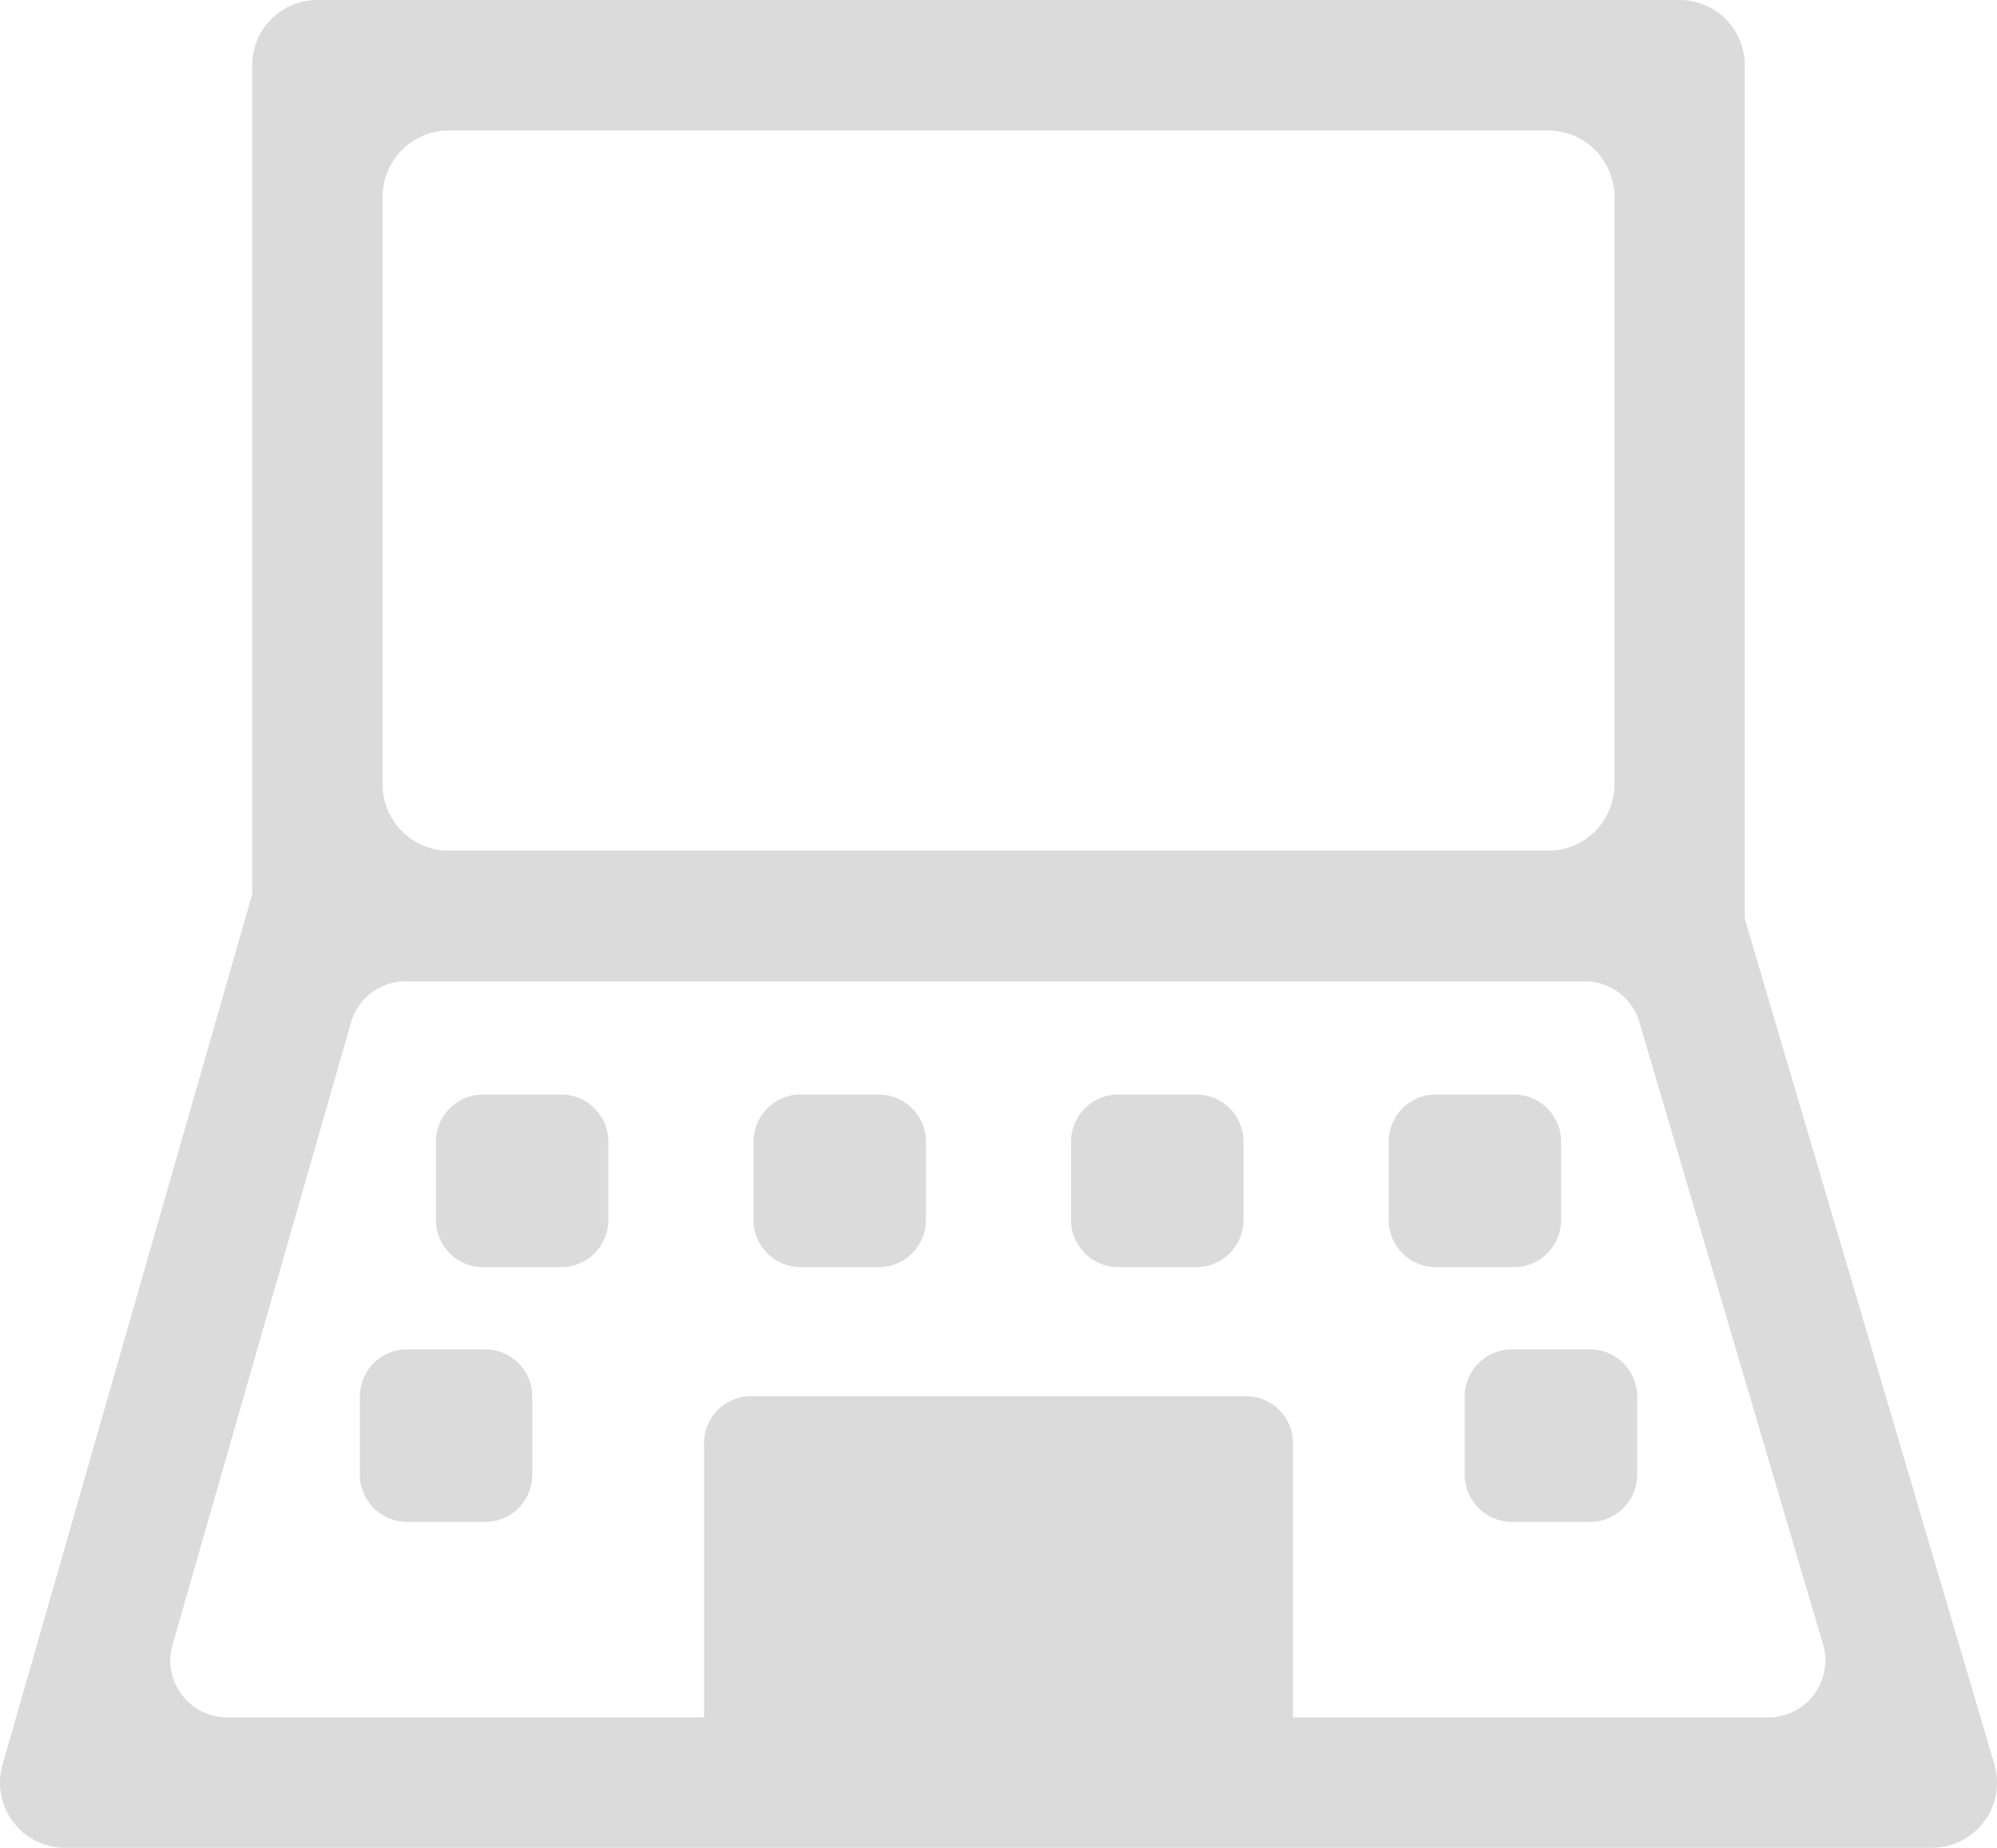
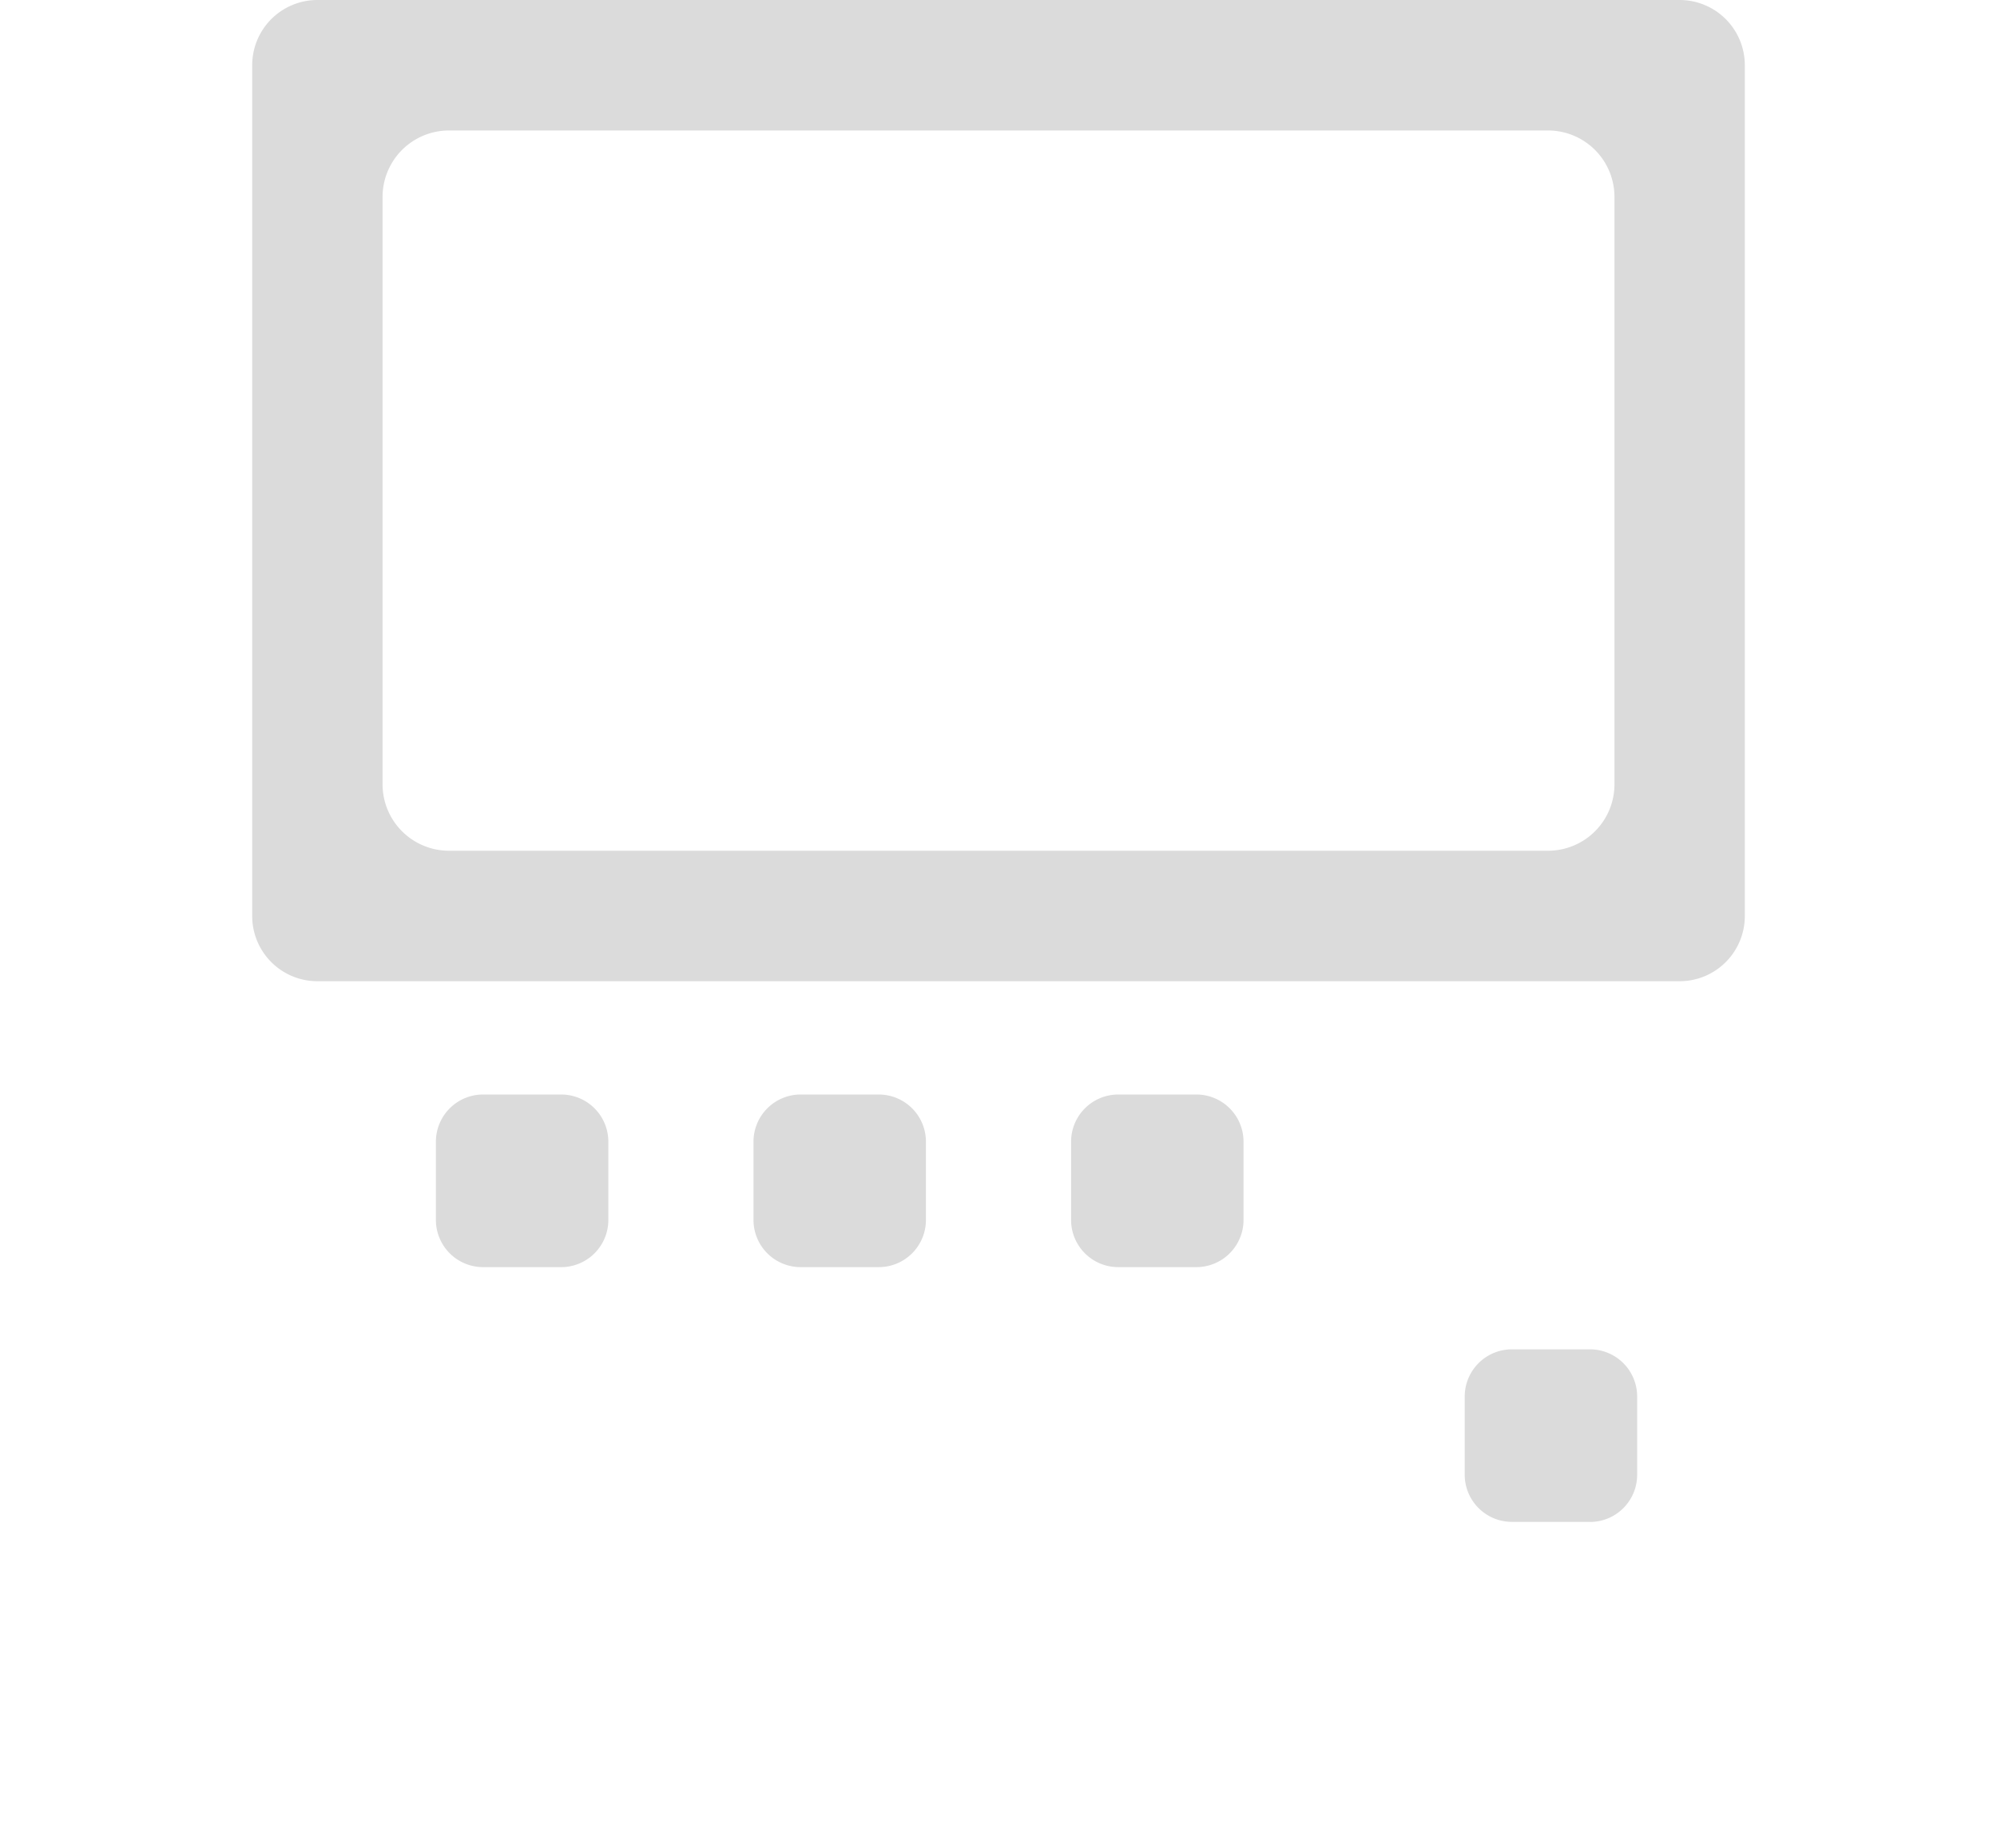
<svg xmlns="http://www.w3.org/2000/svg" id="equipment_sales" data-name="equipment sales" width="188" height="174" viewBox="0 0 188 174">
  <defs>
    <clipPath id="clip-path">
      <rect id="Rectangle_31" data-name="Rectangle 31" width="188" height="174" fill="#dbdbdb" />
    </clipPath>
  </defs>
  <g id="Group_146" data-name="Group 146" clip-path="url(#clip-path)">
-     <path id="Path_238" data-name="Path 238" d="M117,167.128H70.432a4.444,4.444,0,0,1-4.441-4.446v-27.5a4.444,4.444,0,0,1,4.441-4.446H117a4.443,4.443,0,0,1,4.44,4.446v27.5a4.443,4.443,0,0,1-4.44,4.446" transform="translate(0.285 0.728)" fill="#dbdbdb" />
    <path id="Path_239" data-name="Path 239" d="M52.653,118.746H45.3a4.443,4.443,0,0,1-4.44-4.446v-7.362a4.443,4.443,0,0,1,4.44-4.447h7.353a4.443,4.443,0,0,1,4.44,4.447V114.3a4.443,4.443,0,0,1-4.44,4.446" transform="translate(0.177 0.571)" fill="#dbdbdb" />
    <path id="Path_240" data-name="Path 240" d="M82.423,118.746H75.07a4.443,4.443,0,0,1-4.44-4.446v-7.362a4.443,4.443,0,0,1,4.44-4.447h7.353a4.443,4.443,0,0,1,4.44,4.447V114.3a4.443,4.443,0,0,1-4.44,4.446" transform="translate(0.305 0.571)" fill="#dbdbdb" />
    <path id="Path_241" data-name="Path 241" d="M112.193,118.746H104.84a4.443,4.443,0,0,1-4.44-4.446v-7.362a4.443,4.443,0,0,1,4.44-4.447h7.353a4.443,4.443,0,0,1,4.44,4.447V114.3a4.443,4.443,0,0,1-4.44,4.446" transform="translate(0.434 0.571)" fill="#dbdbdb" />
-     <path id="Path_242" data-name="Path 242" d="M141.963,118.746H134.61a4.443,4.443,0,0,1-4.44-4.446v-7.362a4.443,4.443,0,0,1,4.44-4.447h7.353a4.443,4.443,0,0,1,4.44,4.447V114.3a4.443,4.443,0,0,1-4.44,4.446" transform="translate(0.563 0.571)" fill="#dbdbdb" />
-     <path id="Path_243" data-name="Path 243" d="M45.525,142.6H38.172a4.443,4.443,0,0,1-4.44-4.446V130.8a4.443,4.443,0,0,1,4.44-4.447h7.353a4.443,4.443,0,0,1,4.44,4.447v7.362a4.443,4.443,0,0,1-4.44,4.446" transform="translate(0.146 0.704)" fill="#dbdbdb" />
    <path id="Path_244" data-name="Path 244" d="M149.091,142.6h-7.353a4.443,4.443,0,0,1-4.44-4.446V130.8a4.443,4.443,0,0,1,4.44-4.447h7.353a4.443,4.443,0,0,1,4.44,4.447v7.362a4.443,4.443,0,0,1-4.44,4.446" transform="translate(0.593 0.704)" fill="#dbdbdb" />
    <path id="Path_245" data-name="Path 245" d="M158.022,92.395H29.776a6.139,6.139,0,0,1-6.135-6.143V6.144A6.139,6.139,0,0,1,29.776,0H158.022a6.139,6.139,0,0,1,6.135,6.144V86.252a6.139,6.139,0,0,1-6.135,6.143M42.166,80.108H145.633a6.256,6.256,0,0,0,6.253-6.261v-55.3a6.257,6.257,0,0,0-6.253-6.261H42.166a6.257,6.257,0,0,0-6.253,6.261v55.3a6.256,6.256,0,0,0,6.253,6.261" transform="translate(0.102 0)" fill="#dbdbdb" />
-     <path id="Path_246" data-name="Path 246" d="M181.866,173.556H6.269a6.275,6.275,0,0,1-3.407-.938,6.167,6.167,0,0,1-2.624-6.9l23.4-81.605a6.139,6.139,0,0,1,5.9-4.449H157.78a6.135,6.135,0,0,1,5.884,4.4l24.046,81.47a6.312,6.312,0,0,1,.063,3.559,6.153,6.153,0,0,1-5.908,4.46M21.393,161.269H166.485a5.362,5.362,0,0,0,5.137-6.884L154.33,95.8a5.358,5.358,0,0,0-5.138-3.843h-111a5.357,5.357,0,0,0-5.149,3.884l-16.8,58.59a5.362,5.362,0,0,0,5.149,6.844" transform="translate(0 0.444)" fill="#dbdbdb" />
  </g>
</svg>